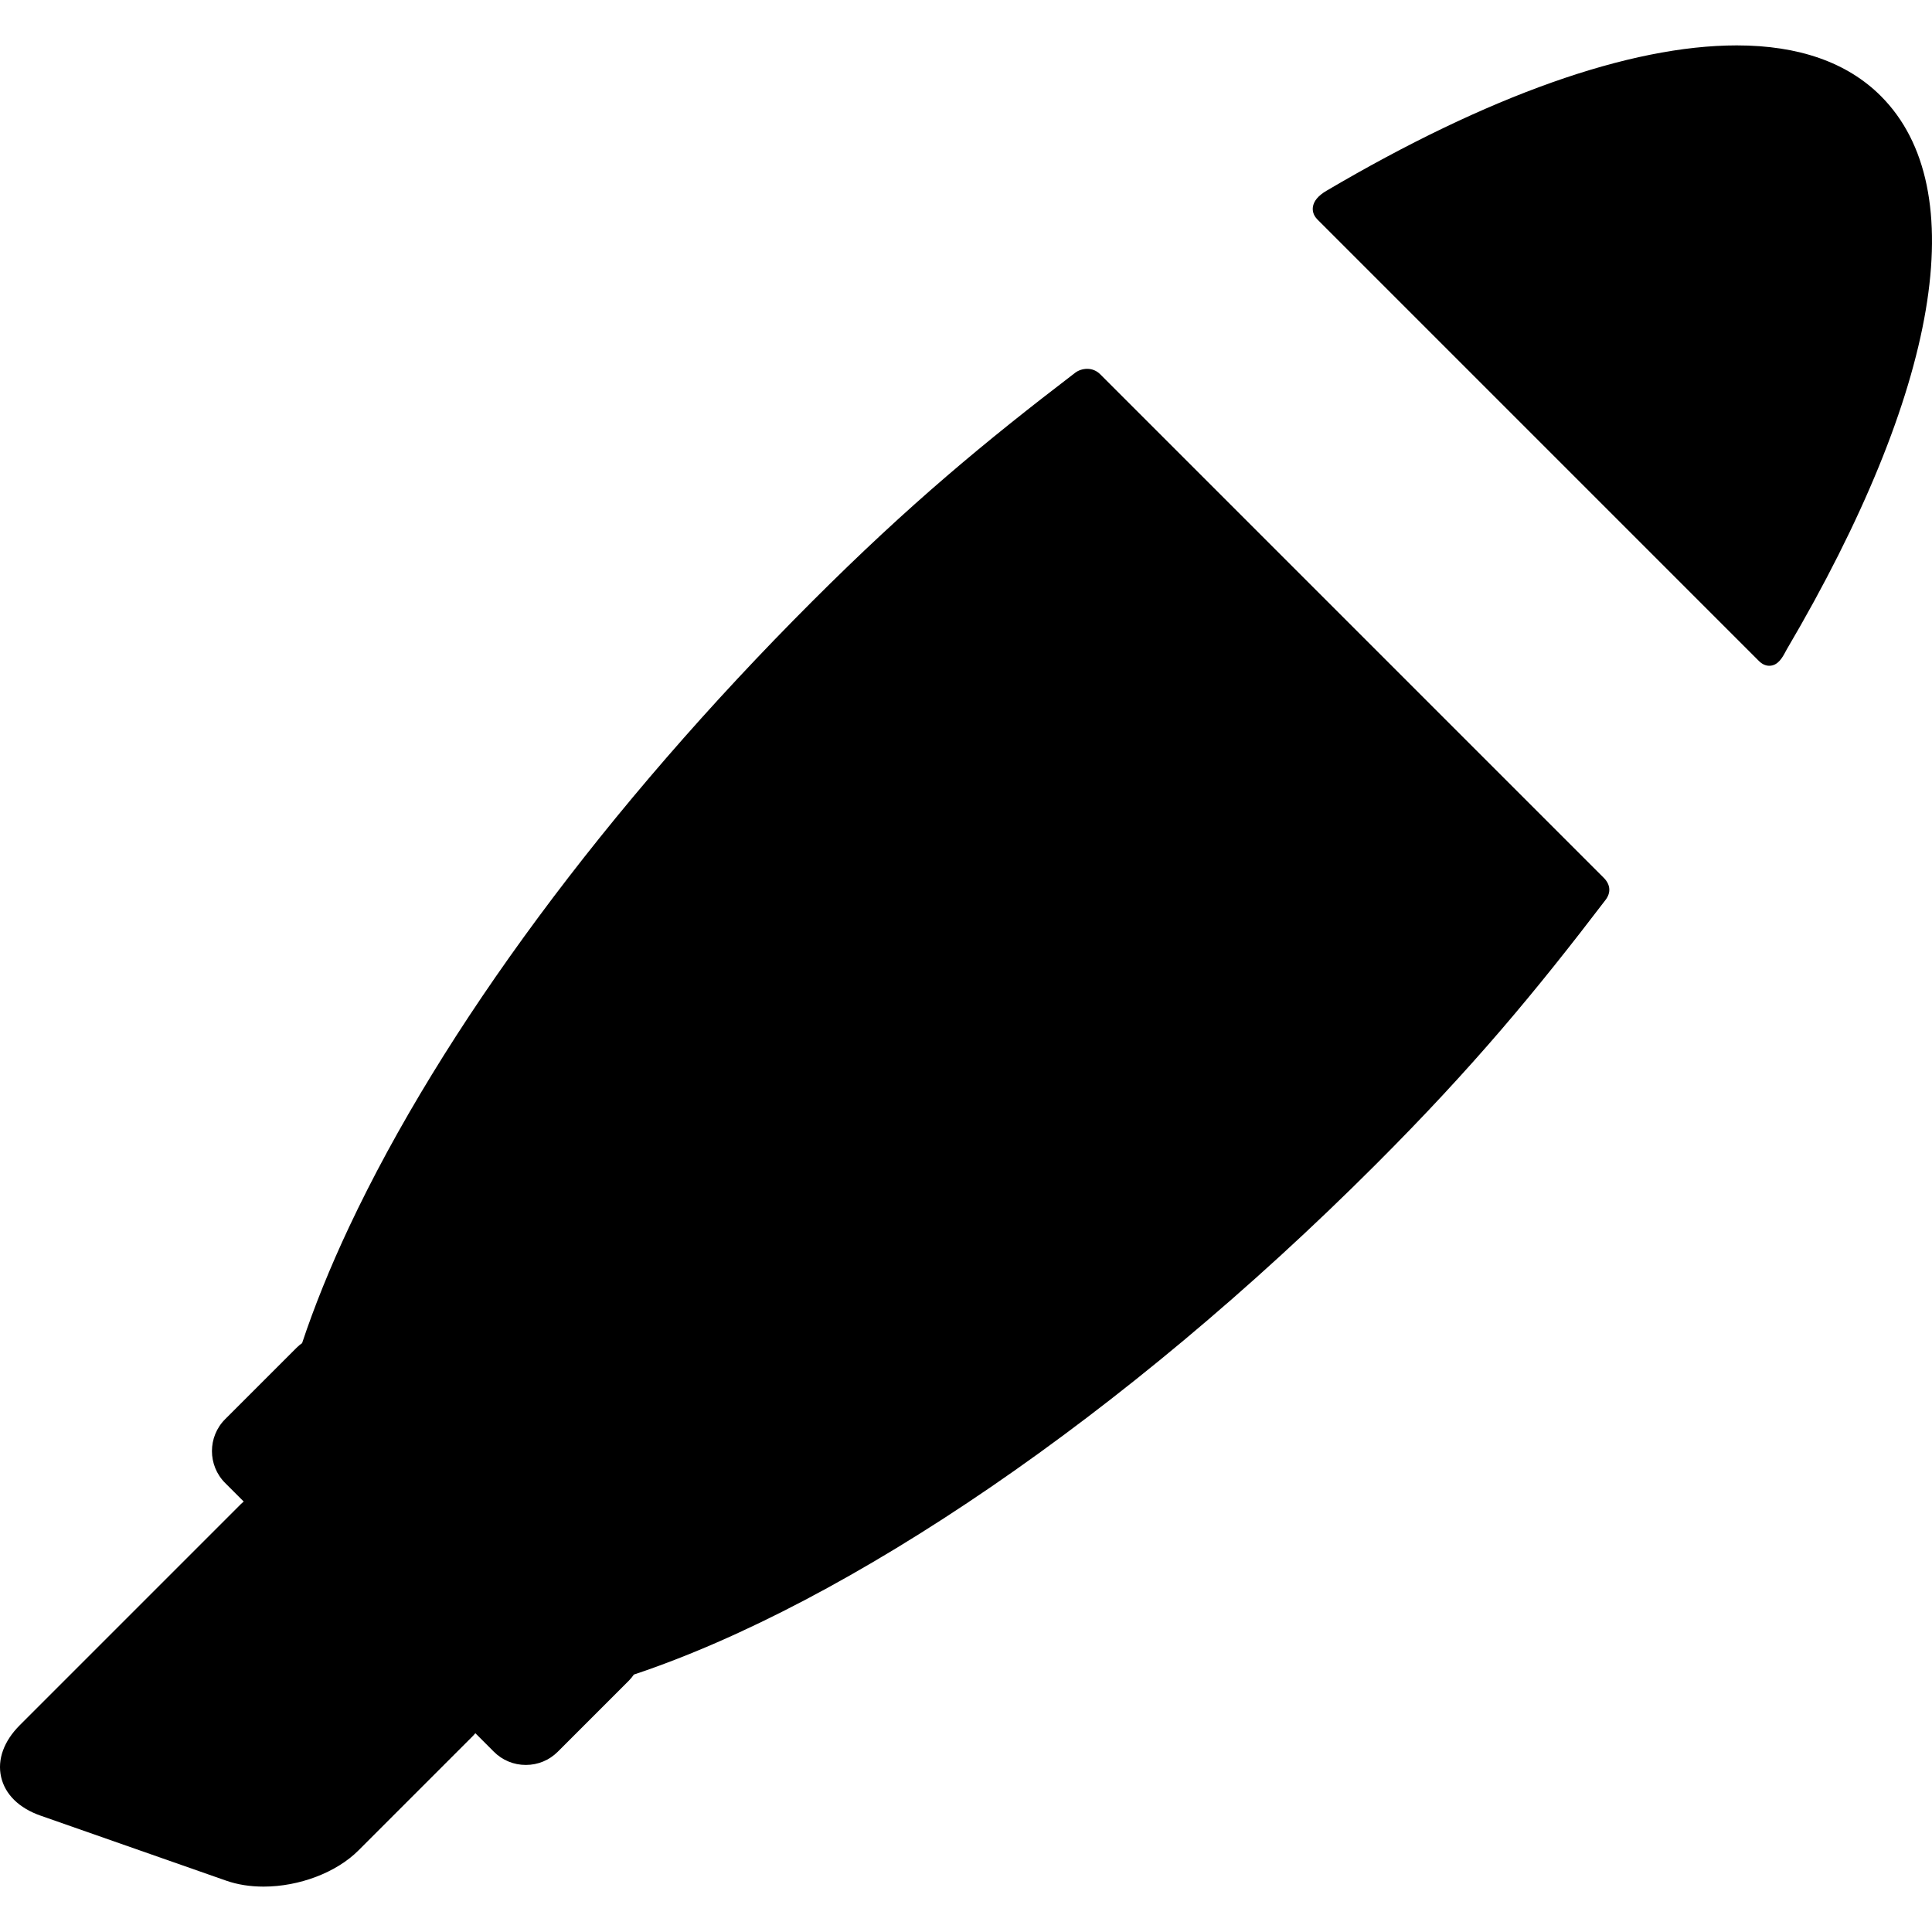
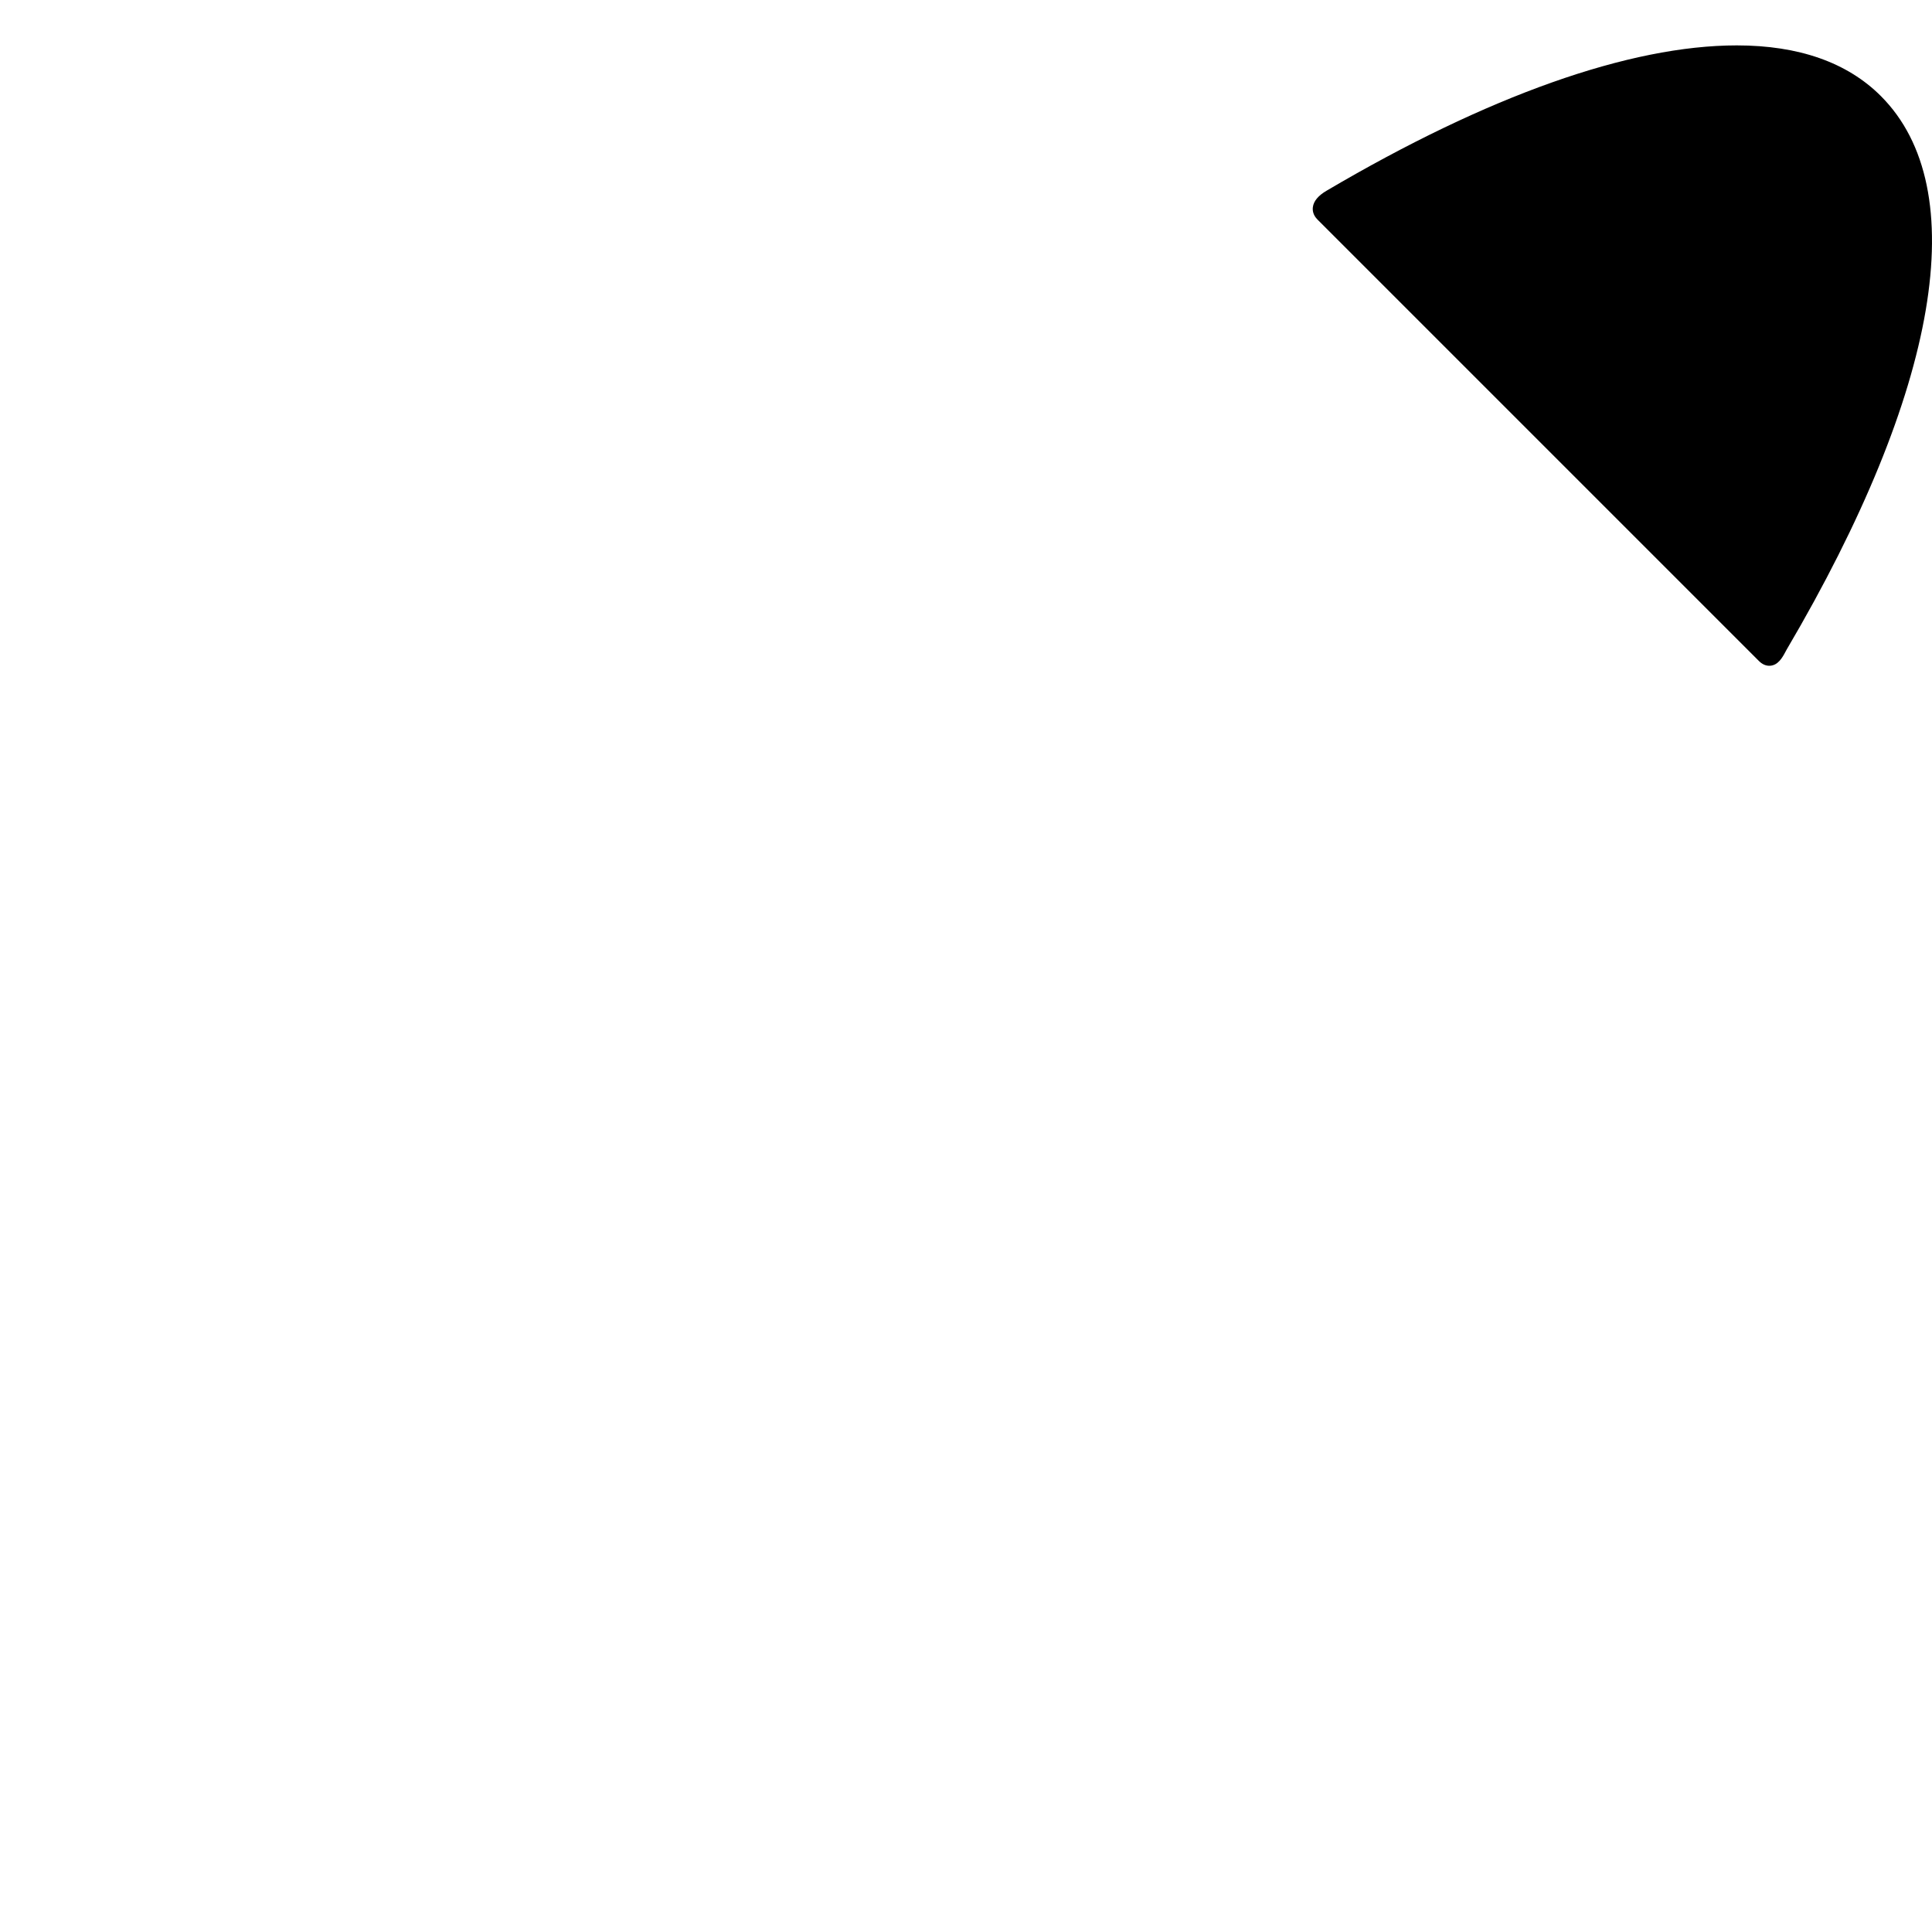
<svg xmlns="http://www.w3.org/2000/svg" fill="#000000" height="800px" width="800px" version="1.1" id="Capa_1" viewBox="0 0 256.819 256.819" xml:space="preserve">
  <g>
    <path d="M250.022,12.768c-4.469-4.469-10.914-6.734-19.158-6.734c-14.23,0-33.095,6.686-54.552,19.334   c-1.089,0.642-1.693,1.372-1.795,2.171c-0.053,0.418,0.011,1.043,0.617,1.648l58.67,58.671c0.427,0.426,0.892,0.642,1.384,0.642   c0,0,0,0,0.001,0c1.159,0,1.758-1.122,2.153-1.865c0.059-0.108,0.112-0.211,0.163-0.297   C257.774,51.898,262.336,25.083,250.022,12.768z" />
-     <path d="M146.252,49.753c-0.473-0.473-1.072-0.723-1.734-0.723c-0.573,0-1.171,0.195-1.598,0.523   c-11.98,9.16-22.007,17.44-34.957,30.39c-27.323,27.323-49.185,56.857-61.559,83.161c-2.55,5.421-4.627,10.572-6.245,15.433   c-0.258,0.187-0.507,0.39-0.736,0.619l-9.494,9.493c-2.34,2.34-2.34,6.146,0,8.485l2.464,2.463   c-0.119,0.109-0.243,0.21-0.358,0.325L2.638,229.319c-2.133,2.133-3.017,4.581-2.489,6.895c0.527,2.313,2.386,4.136,5.232,5.133   l24.698,8.651c1.491,0.522,3.16,0.787,4.961,0.787c4.737,0,9.678-1.879,12.586-4.788l15.241-15.241   c0.115-0.115,0.215-0.24,0.324-0.359l2.464,2.464c1.129,1.129,2.636,1.751,4.242,1.751c1.606,0,3.113-0.622,4.243-1.751   l9.493-9.494c0.239-0.239,0.438-0.502,0.628-0.769c28.474-9.5,65.198-34.384,98.585-67.771   c13.049-13.048,21.375-23.145,30.581-35.206c0.739-0.972,0.652-2.04-0.238-2.931L146.252,49.753z" />
  </g>
</svg>